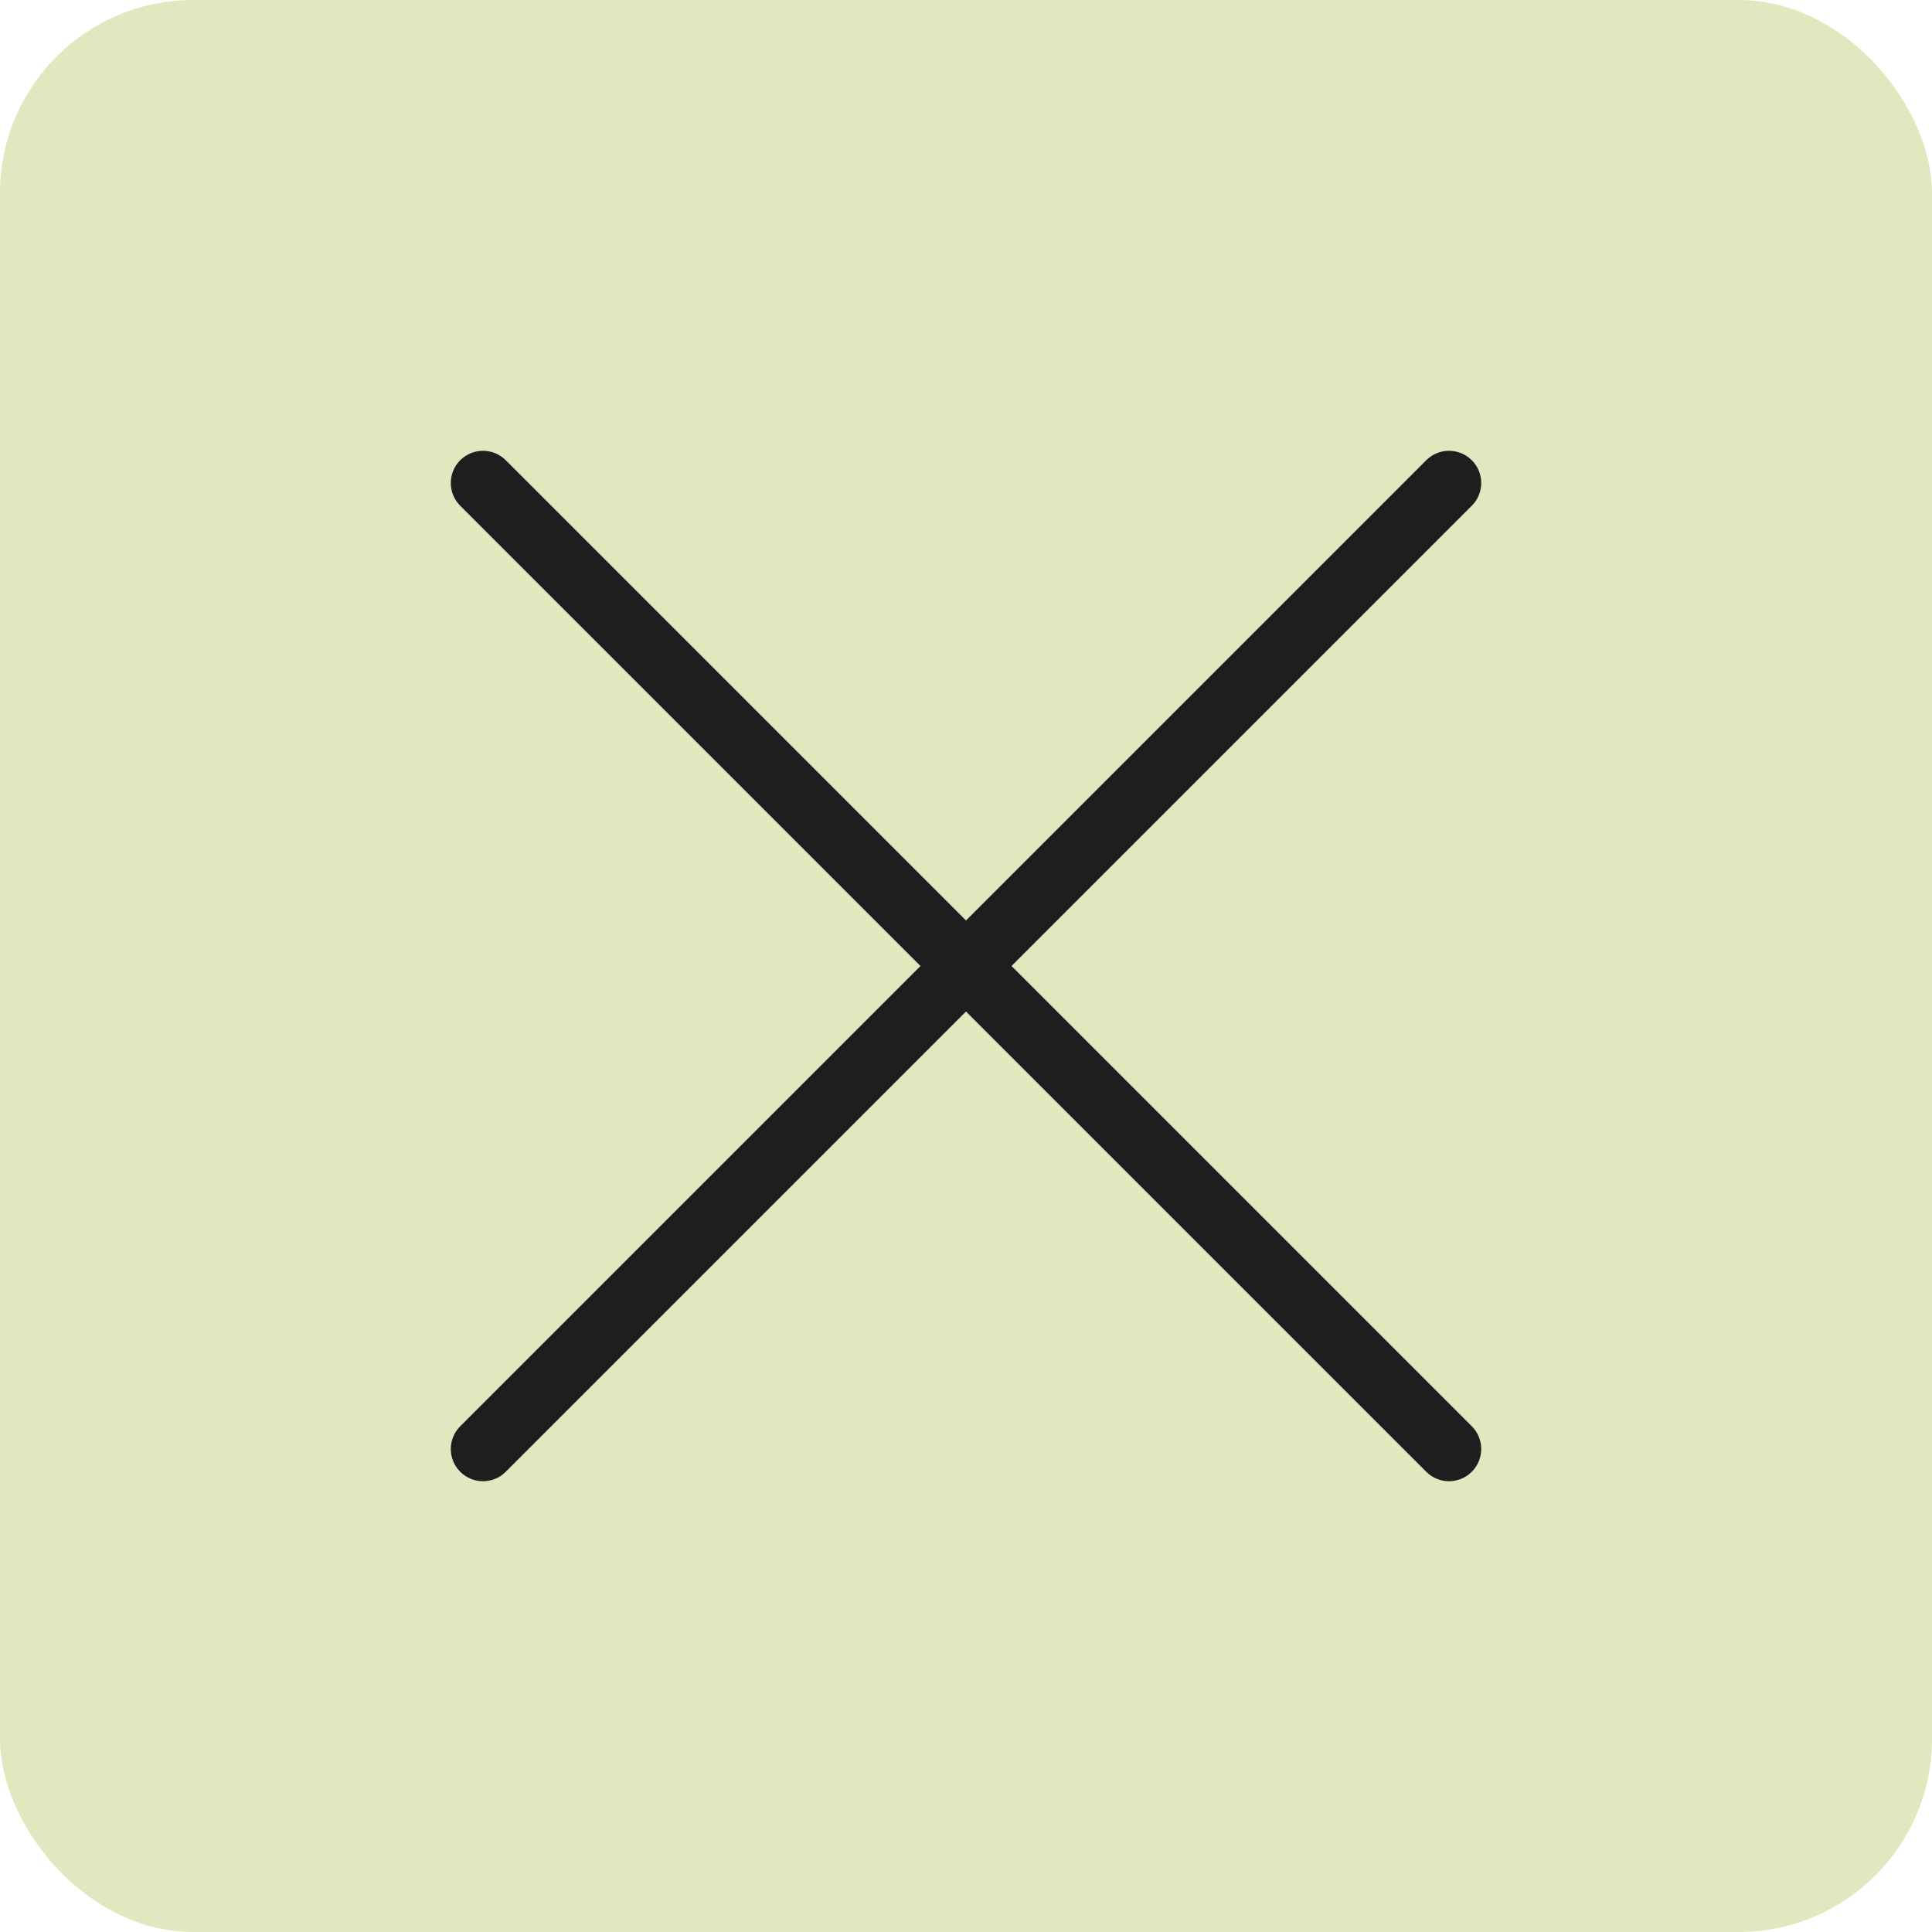
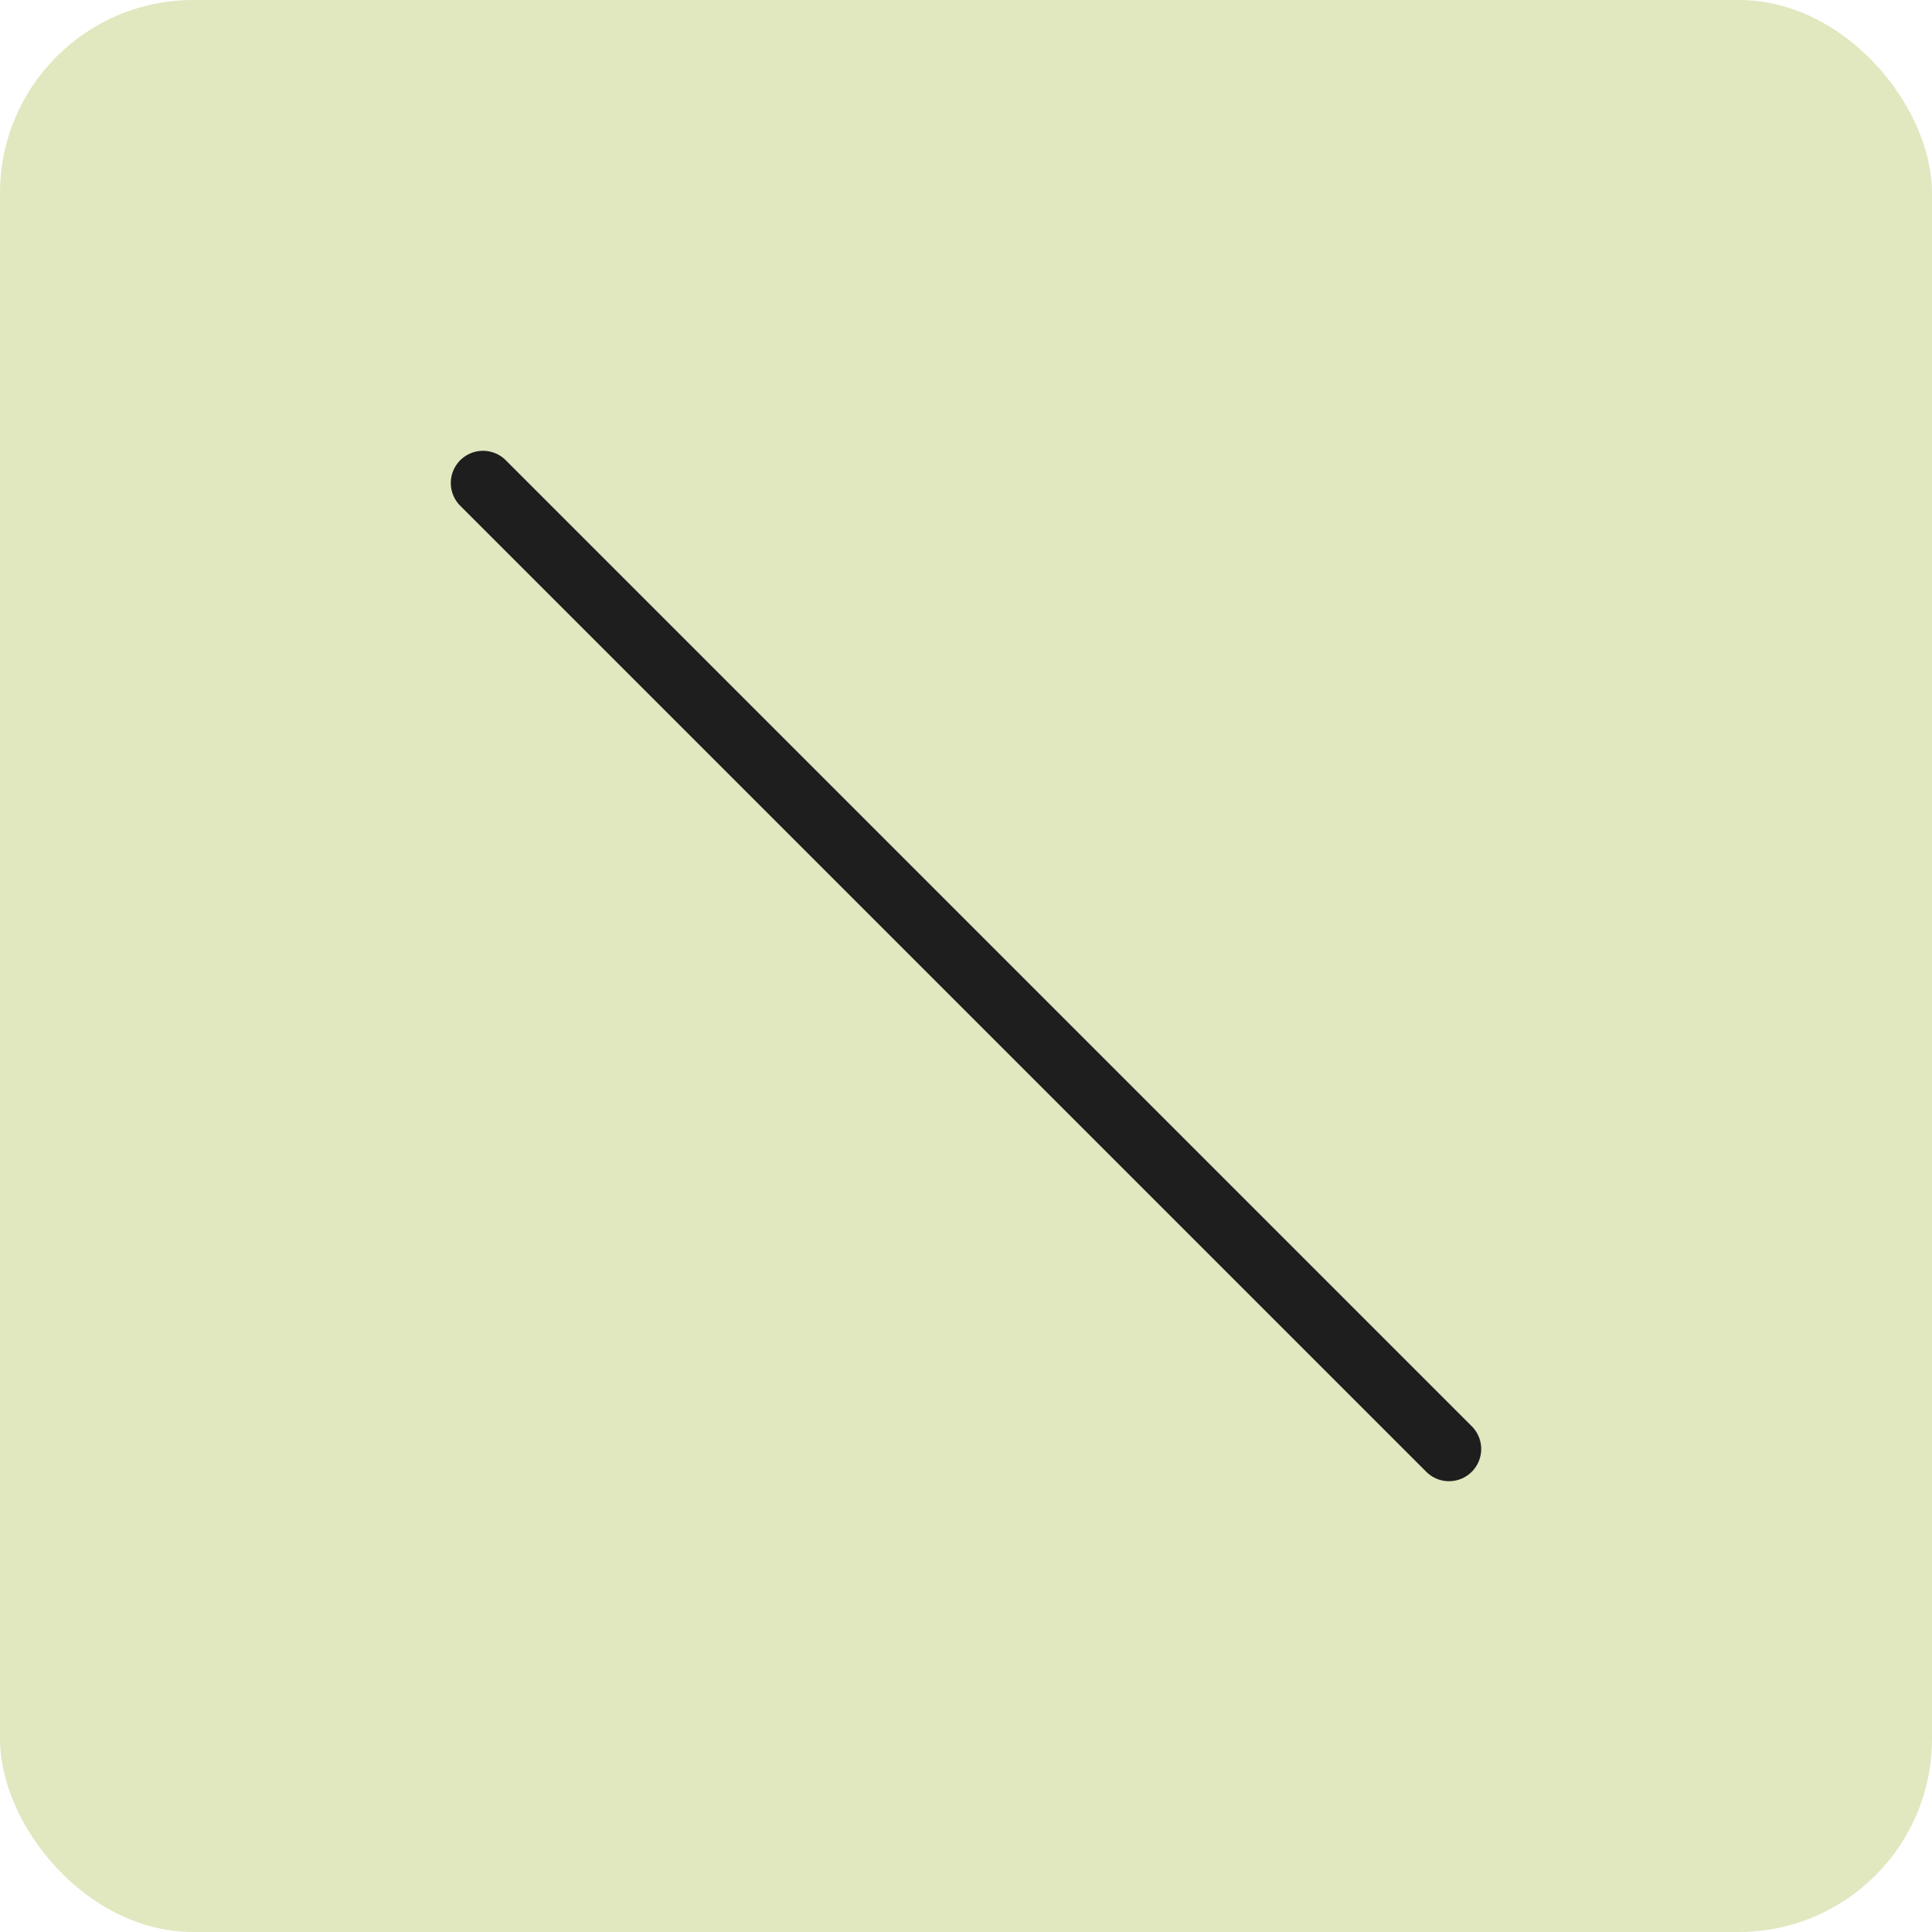
<svg xmlns="http://www.w3.org/2000/svg" width="60" height="60" viewBox="0 0 60 60" fill="none">
  <rect width="60" height="60" rx="6" fill="#E1E7BF" />
  <path d="M15 15L45 45" stroke="#1E1E1E" stroke-width="2" stroke-linecap="round" />
-   <path d="M45 15L15 45" stroke="#1E1E1E" stroke-width="2" stroke-linecap="round" />
</svg>